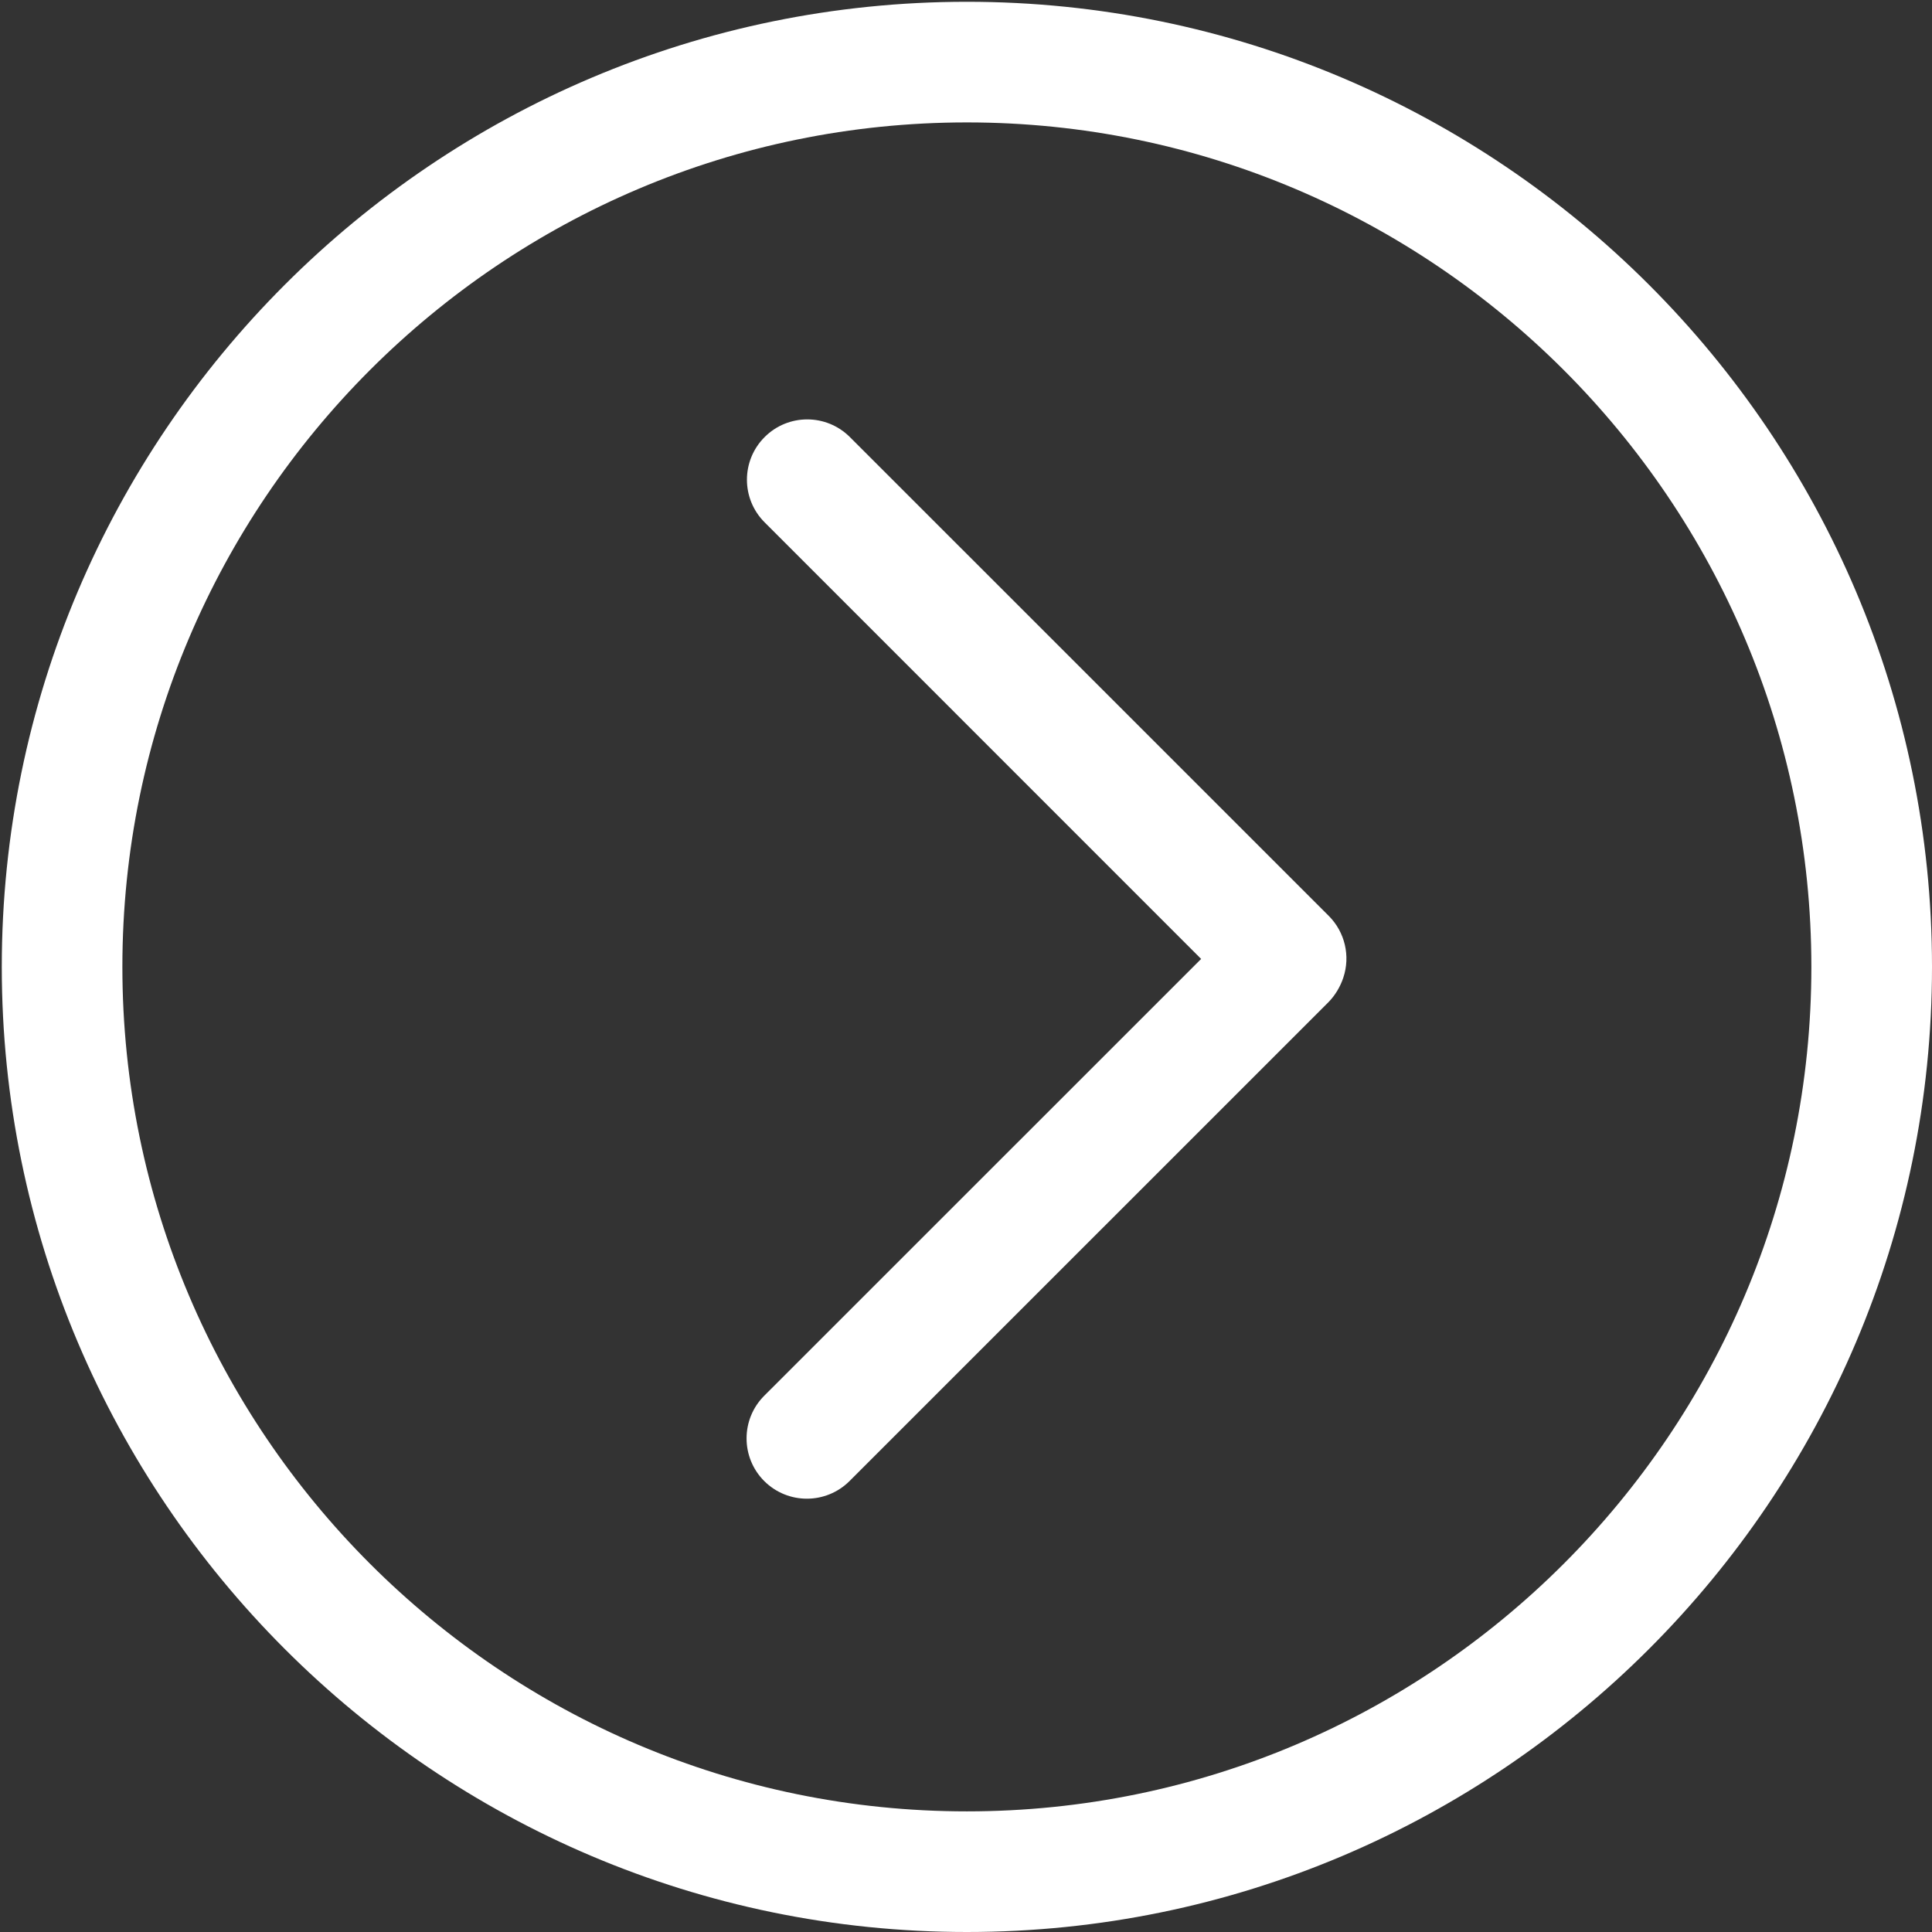
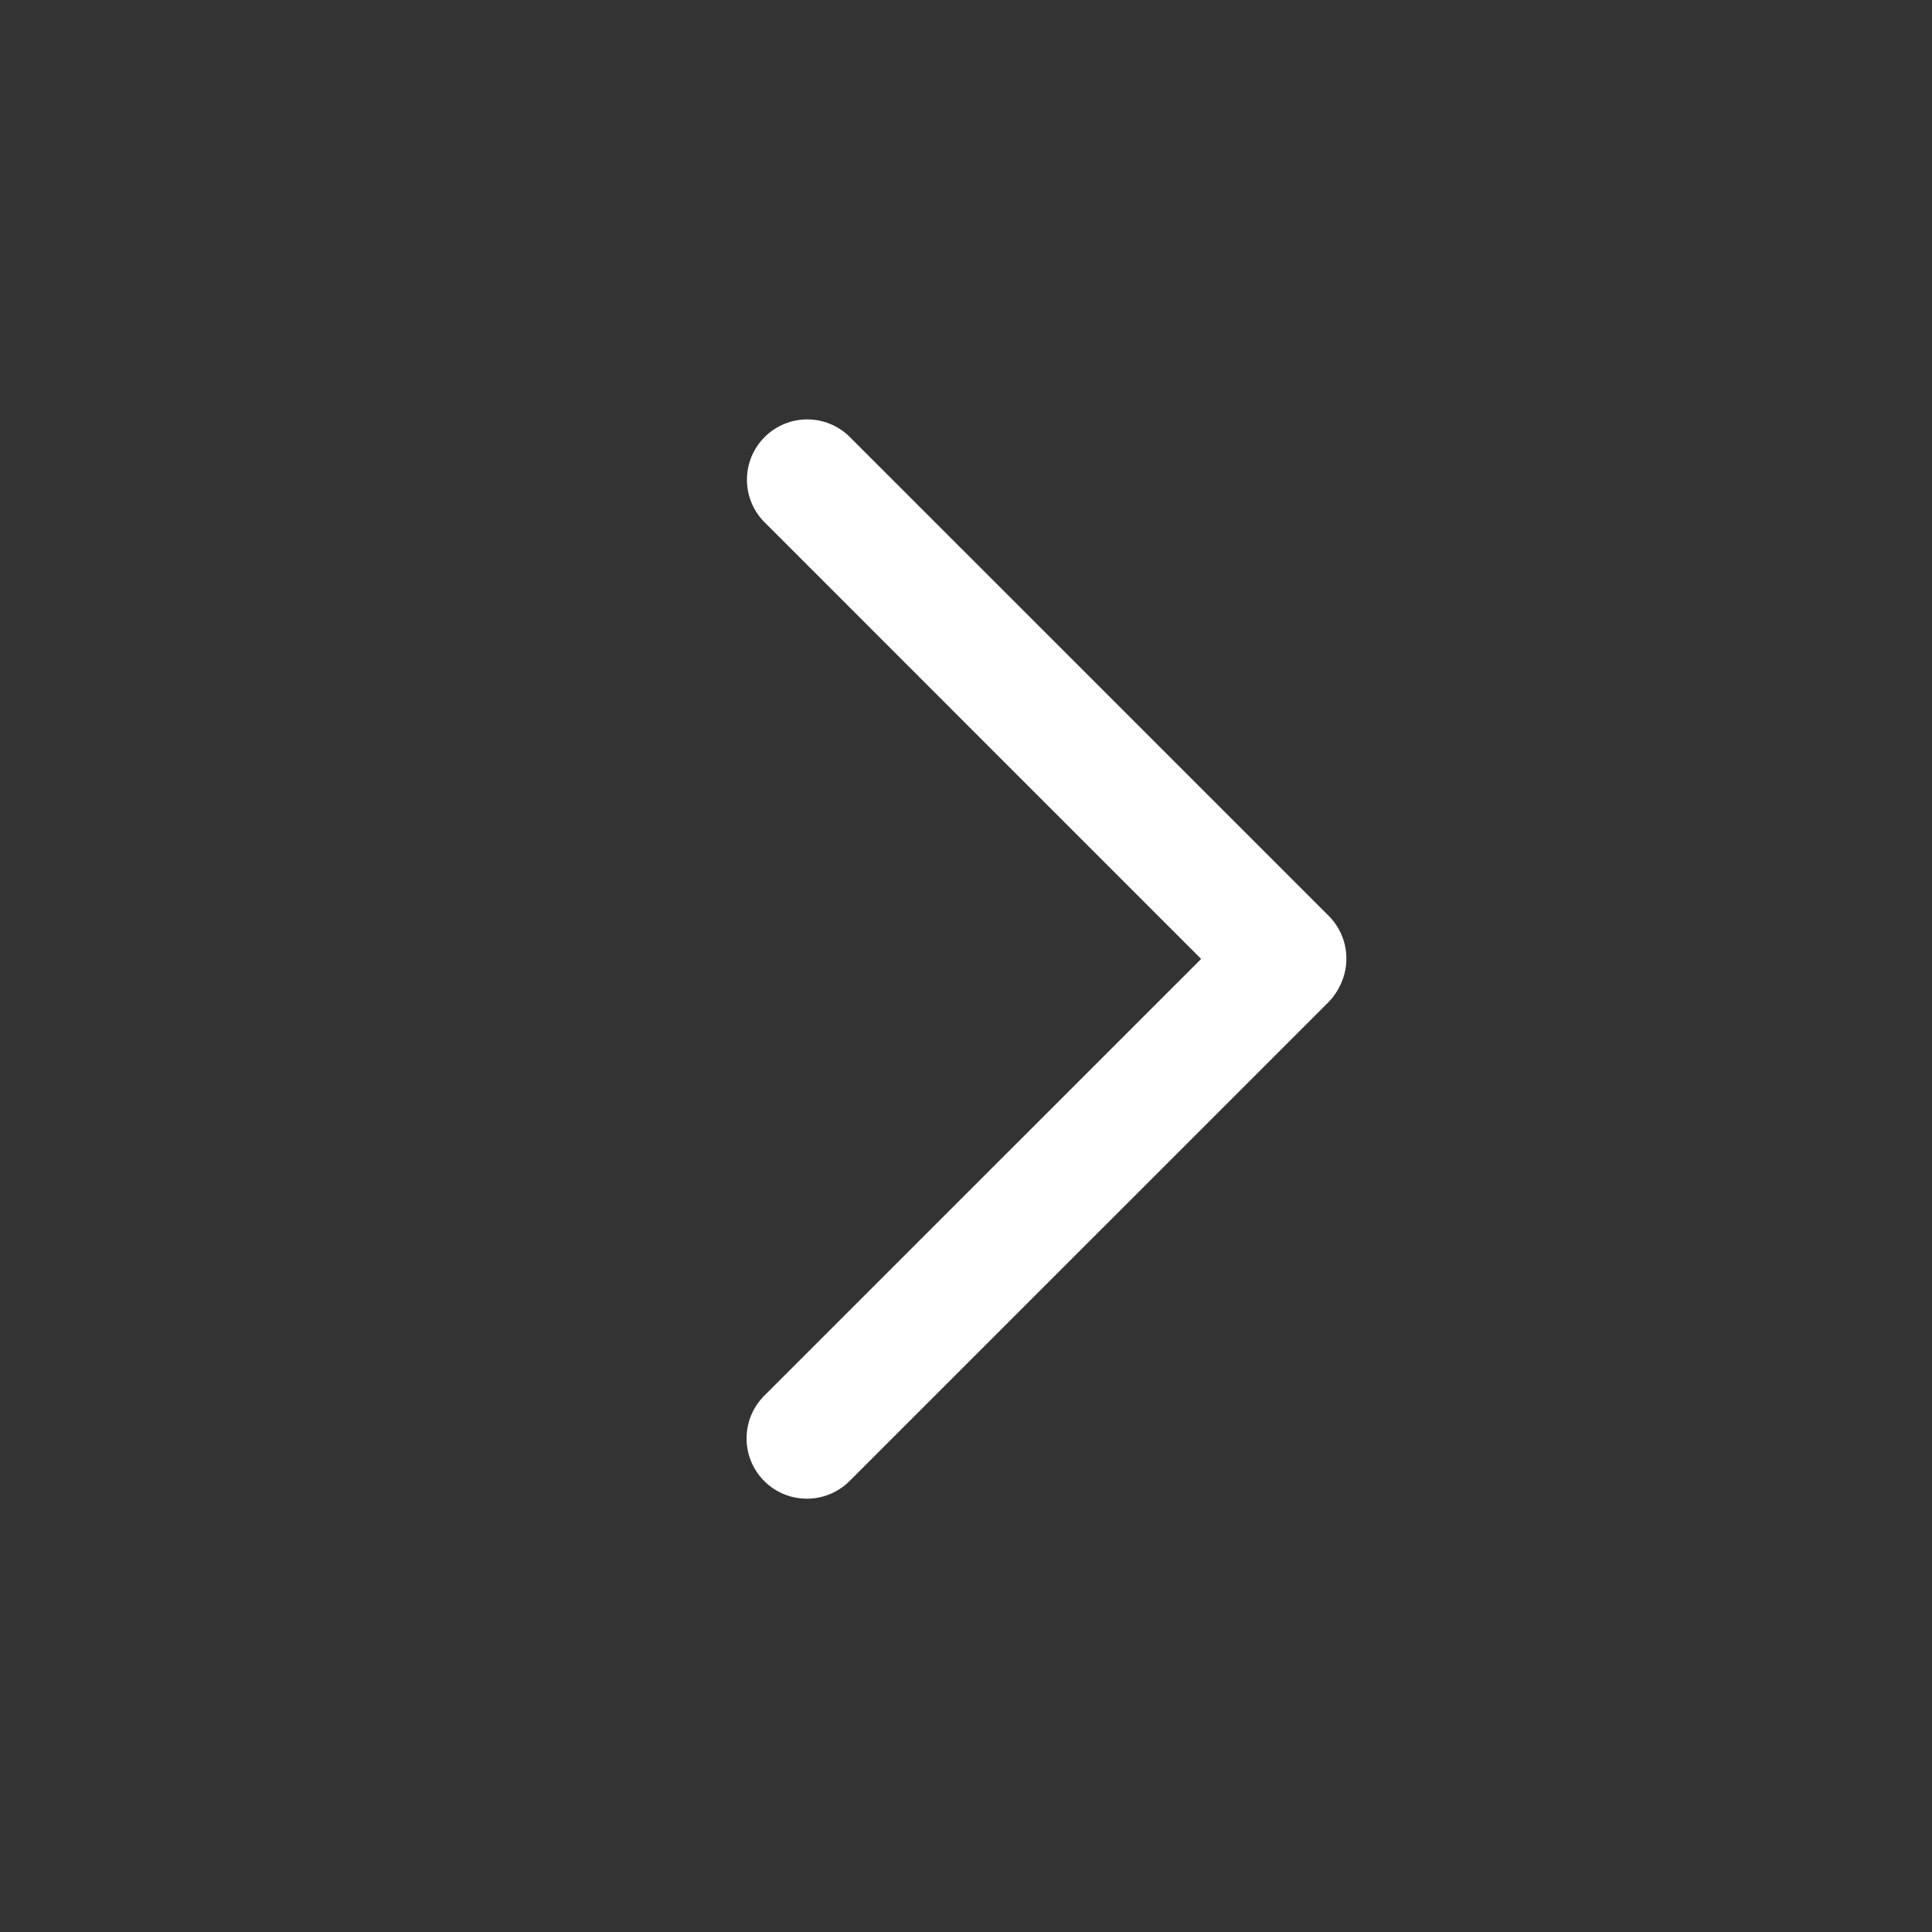
<svg xmlns="http://www.w3.org/2000/svg" width="512px" version="1.1" height="512px" viewBox="0 0 64 64" enable-background="new 0 0 64 64">
  <rect x="0" y="0" width="64" height="64" fill="#333333" stroke="none" />
  <g>
    <g fill="#1D1D1B">
      <path d="m28.154,14.479c-0.781-0.781-2.046-0.781-2.825,0-0.781,0.78-0.781,2.045 0,2.824l14.46,14.463-14.473,14.47c-0.78,0.78-0.78,2.045 0,2.826 0.391,0.389 0.901,0.584 1.413,0.584 0.511,0 1.022-0.195 1.413-0.584l15.866-15.865c0.218-0.22 0.394-0.516 0.491-0.811 0.24-0.718 0.053-1.51-0.481-2.045l-15.864-15.862z" fill="#FFFFFF" />
-       <path d="M32.029,0.059C14.401,0.059,0.059,14.4,0.059,32.029S14.401,64,32.029,64S64,49.658,64,32.029    S49.657,0.059,32.029,0.059z M32.029,60.004c-15.425,0-27.975-12.549-27.975-27.975S16.604,4.055,32.029,4.055    s27.975,12.549,27.975,27.975S47.454,60.004,32.029,60.004z" fill="#FFFFFF" />
    </g>
  </g>
</svg>